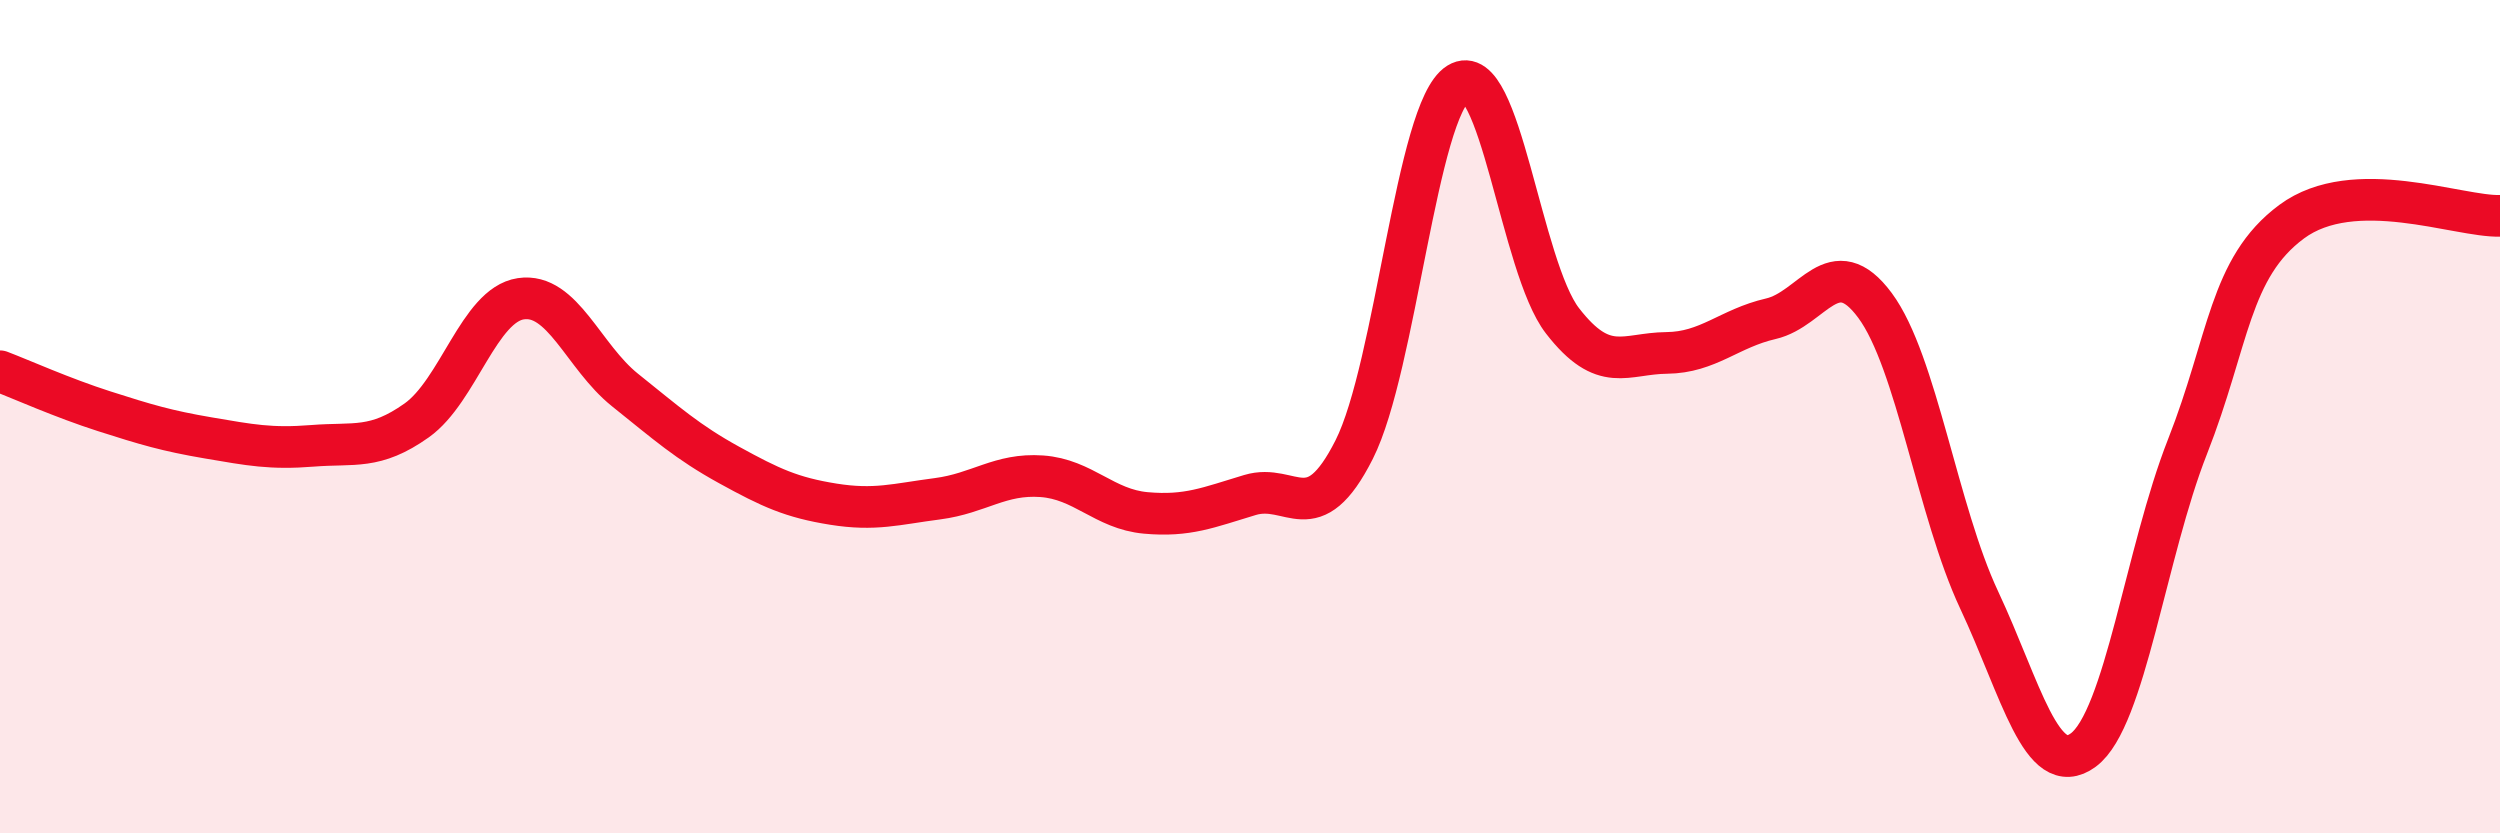
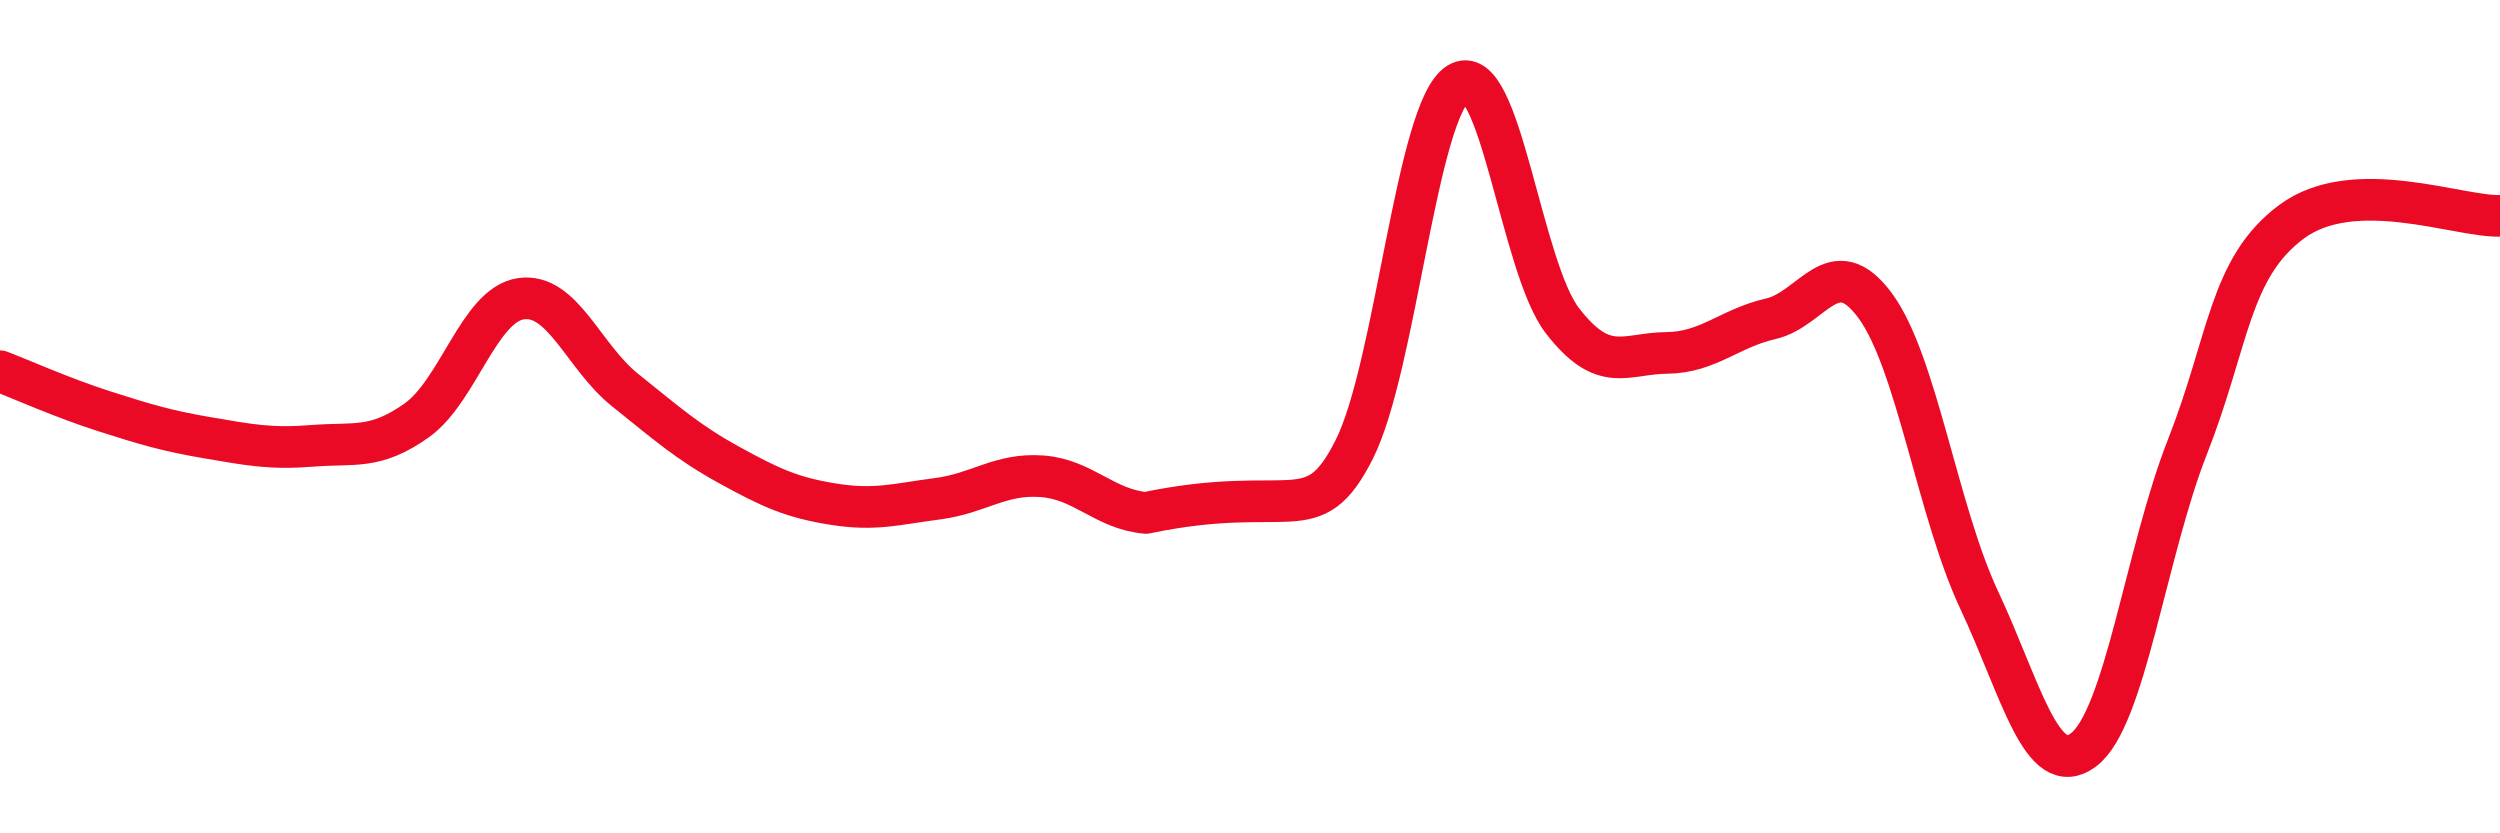
<svg xmlns="http://www.w3.org/2000/svg" width="60" height="20" viewBox="0 0 60 20">
-   <path d="M 0,8.91 C 0.5,9.1 1.5,9.55 2.5,9.87 C 3.5,10.19 4,10.34 5,10.51 C 6,10.68 6.5,10.78 7.5,10.7 C 8.5,10.62 9,10.8 10,10.09 C 11,9.38 11.5,7.32 12.5,7.17 C 13.5,7.02 14,8.56 15,9.36 C 16,10.16 16.5,10.61 17.5,11.16 C 18.5,11.71 19,11.94 20,12.1 C 21,12.26 21.5,12.1 22.5,11.97 C 23.5,11.84 24,11.36 25,11.43 C 26,11.5 26.5,12.22 27.5,12.31 C 28.5,12.4 29,12.18 30,11.88 C 31,11.58 31.5,12.77 32.5,10.79 C 33.5,8.81 34,2.62 35,2 C 36,1.38 36.5,6.41 37.5,7.7 C 38.5,8.99 39,8.48 40,8.47 C 41,8.46 41.5,7.88 42.5,7.65 C 43.5,7.42 44,5.98 45,7.33 C 46,8.68 46.5,12.27 47.5,14.4 C 48.5,16.53 49,18.74 50,18 C 51,17.26 51.5,13.26 52.5,10.72 C 53.5,8.18 53.5,6.43 55,5.32 C 56.5,4.21 59,5.21 60,5.18L60 20L0 20Z" fill="#EB0A25" opacity="0.1" stroke-linecap="round" stroke-linejoin="round" />
-   <path d="M 0,8.91 C 0.5,9.1 1.5,9.55 2.5,9.87 C 3.5,10.19 4,10.34 5,10.51 C 6,10.68 6.5,10.78 7.5,10.7 C 8.5,10.62 9,10.8 10,10.09 C 11,9.38 11.5,7.32 12.5,7.17 C 13.5,7.02 14,8.56 15,9.36 C 16,10.16 16.5,10.61 17.5,11.16 C 18.5,11.71 19,11.94 20,12.1 C 21,12.26 21.5,12.1 22.5,11.97 C 23.5,11.84 24,11.36 25,11.43 C 26,11.5 26.5,12.22 27.5,12.31 C 28.5,12.4 29,12.18 30,11.88 C 31,11.58 31.5,12.77 32.5,10.79 C 33.5,8.81 34,2.62 35,2 C 36,1.38 36.5,6.41 37.5,7.7 C 38.5,8.99 39,8.48 40,8.47 C 41,8.46 41.5,7.88 42.5,7.65 C 43.5,7.42 44,5.98 45,7.33 C 46,8.68 46.5,12.27 47.5,14.4 C 48.5,16.53 49,18.74 50,18 C 51,17.26 51.5,13.26 52.5,10.72 C 53.5,8.18 53.5,6.43 55,5.32 C 56.5,4.21 59,5.21 60,5.18" stroke="#EB0A25" stroke-width="1" fill="none" stroke-linecap="round" stroke-linejoin="round" />
+   <path d="M 0,8.91 C 0.5,9.1 1.5,9.55 2.5,9.87 C 3.5,10.19 4,10.34 5,10.51 C 6,10.68 6.5,10.78 7.5,10.7 C 8.5,10.62 9,10.8 10,10.09 C 11,9.38 11.5,7.32 12.5,7.17 C 13.5,7.02 14,8.56 15,9.36 C 16,10.16 16.5,10.61 17.5,11.16 C 18.5,11.71 19,11.94 20,12.1 C 21,12.26 21.5,12.1 22.5,11.97 C 23.5,11.84 24,11.36 25,11.43 C 26,11.5 26.5,12.22 27.5,12.31 C 31,11.58 31.5,12.77 32.5,10.79 C 33.5,8.81 34,2.62 35,2 C 36,1.38 36.5,6.41 37.5,7.7 C 38.5,8.99 39,8.48 40,8.47 C 41,8.46 41.5,7.88 42.5,7.65 C 43.5,7.42 44,5.98 45,7.33 C 46,8.68 46.5,12.27 47.5,14.4 C 48.5,16.53 49,18.74 50,18 C 51,17.26 51.5,13.26 52.5,10.72 C 53.5,8.18 53.5,6.43 55,5.32 C 56.5,4.21 59,5.21 60,5.18" stroke="#EB0A25" stroke-width="1" fill="none" stroke-linecap="round" stroke-linejoin="round" />
</svg>